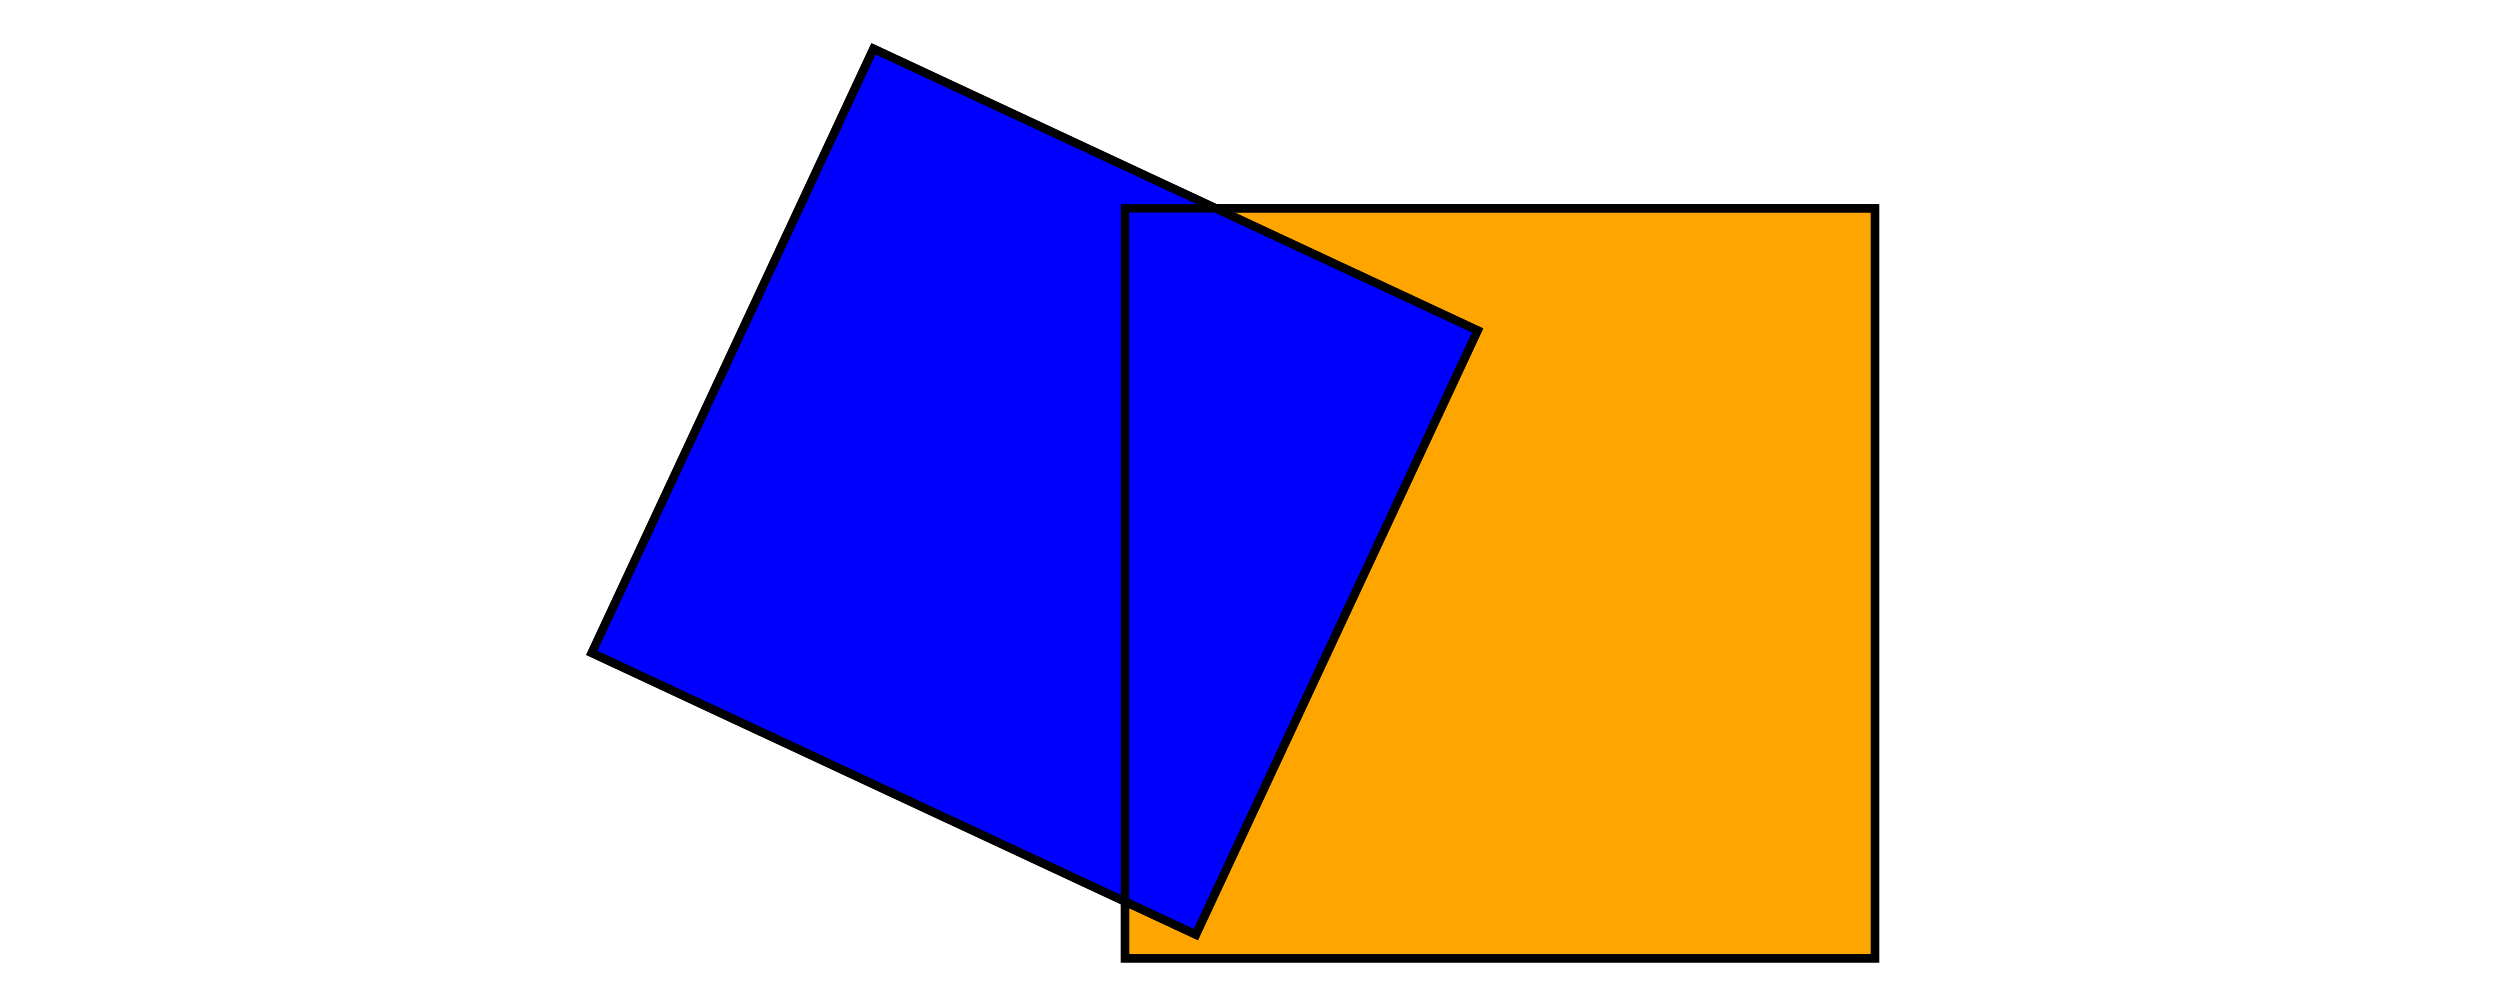
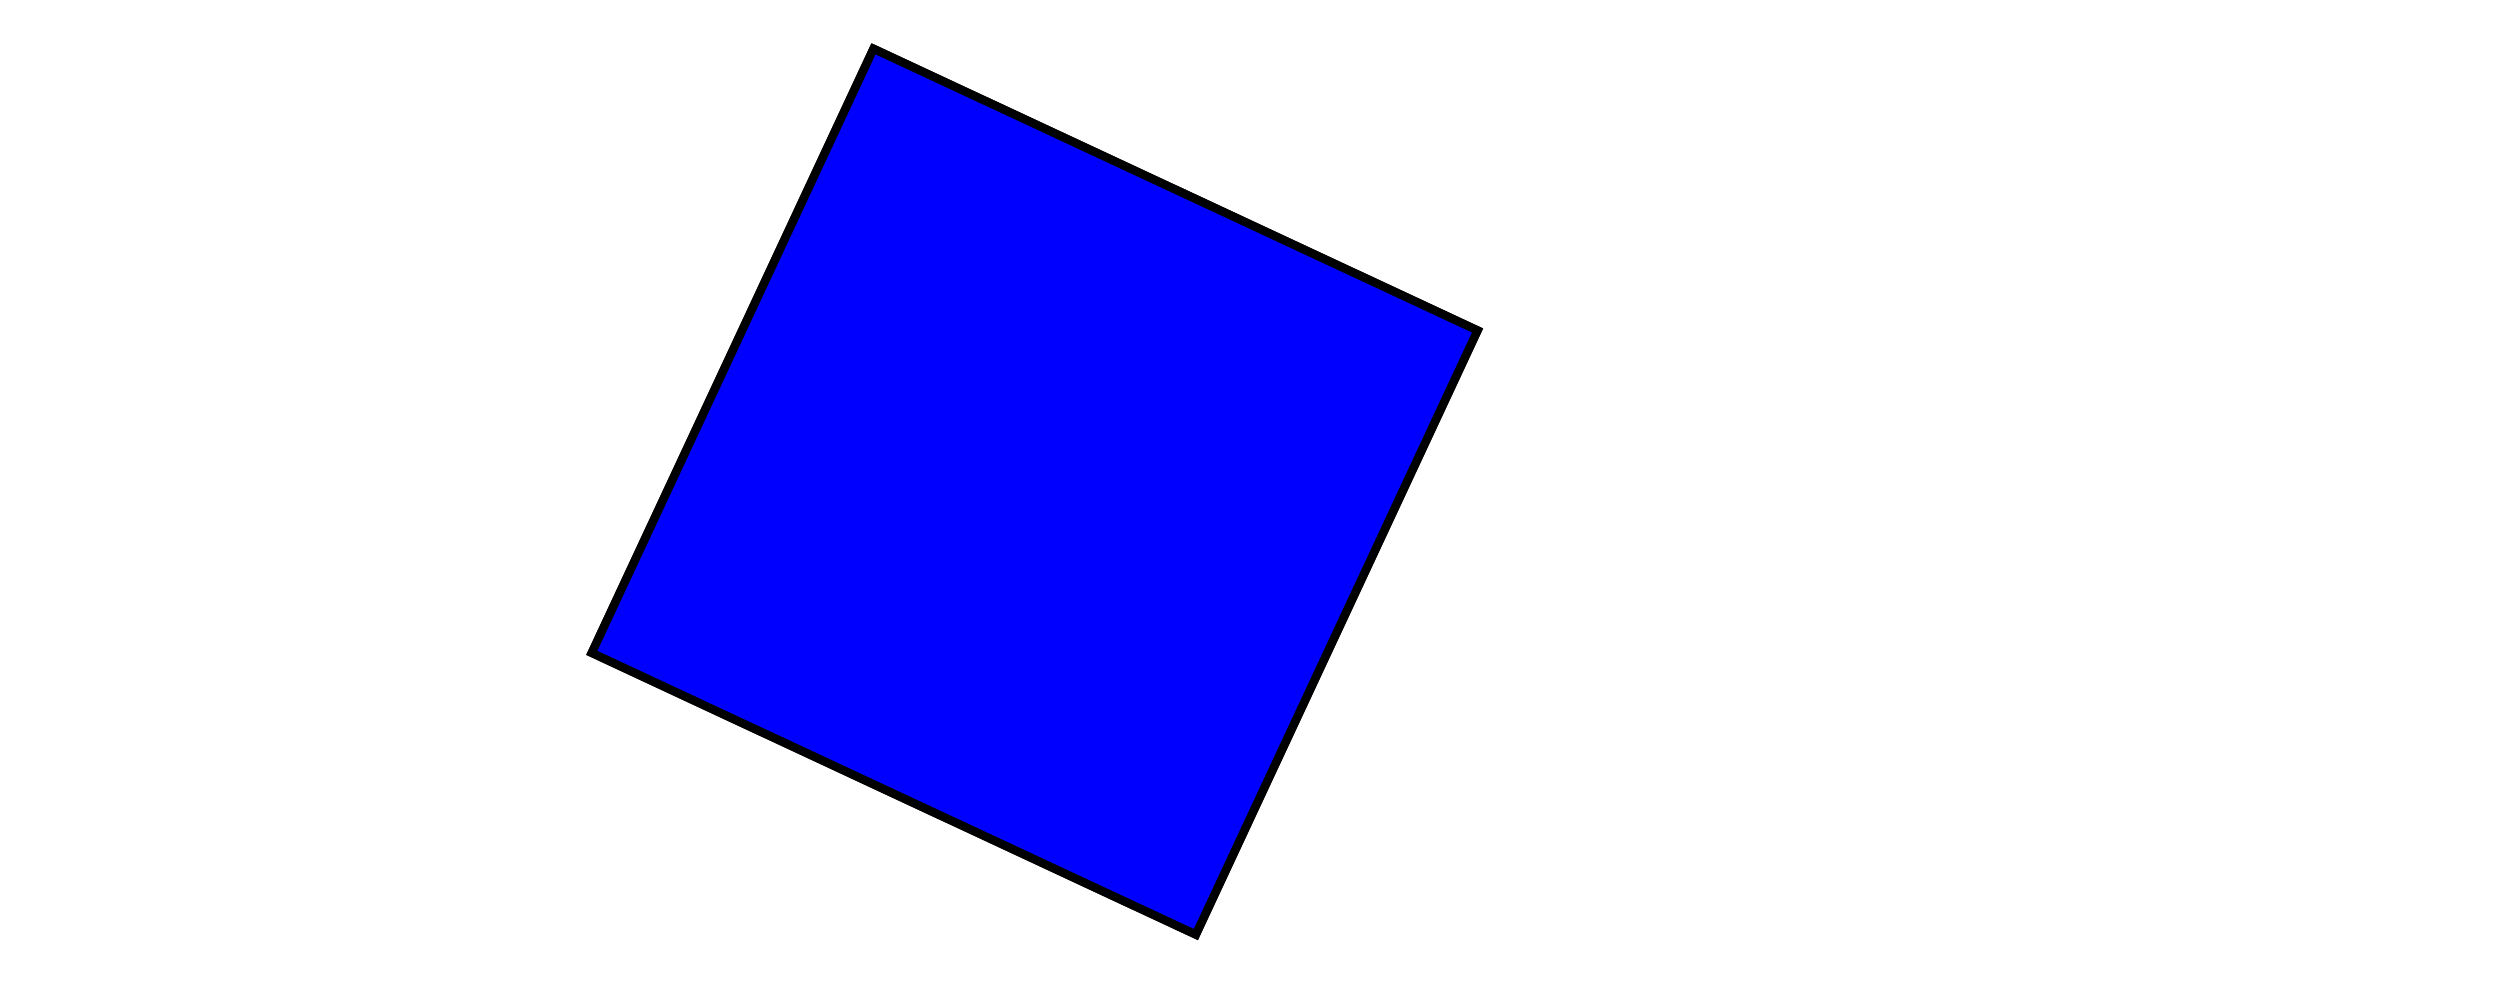
<svg xmlns="http://www.w3.org/2000/svg" viewBox="5 -5 170 120" width="300">
  <defs>
    <rect id="canvas" width="100%" height="100%" fill="white" />
-     <rect id="shape1" x="75" y="20" width="90" height="90" />
    <rect id="shape2" x="45" y="0" width="80" height="80" transform="rotate(25 43 0)" />
    <mask id="shape1-cutout">
      <use href="#canvas" />
      <use href="#shape1" />
    </mask>
    <mask id="shape2-cutout">
      <use href="#canvas" />
      <use href="#shape2" />
    </mask>
  </defs>
  <use href="#shape1" stroke="black" fill="orange" mask="url(#shape2-cutout)" />
  <use href="#shape2" stroke="black" fill="blue" mask="url(#shape1-cutout)" />
  <use href="#shape1" stroke="black" fill="none" />
  <use href="#shape2" stroke="black" fill="none" />
</svg>